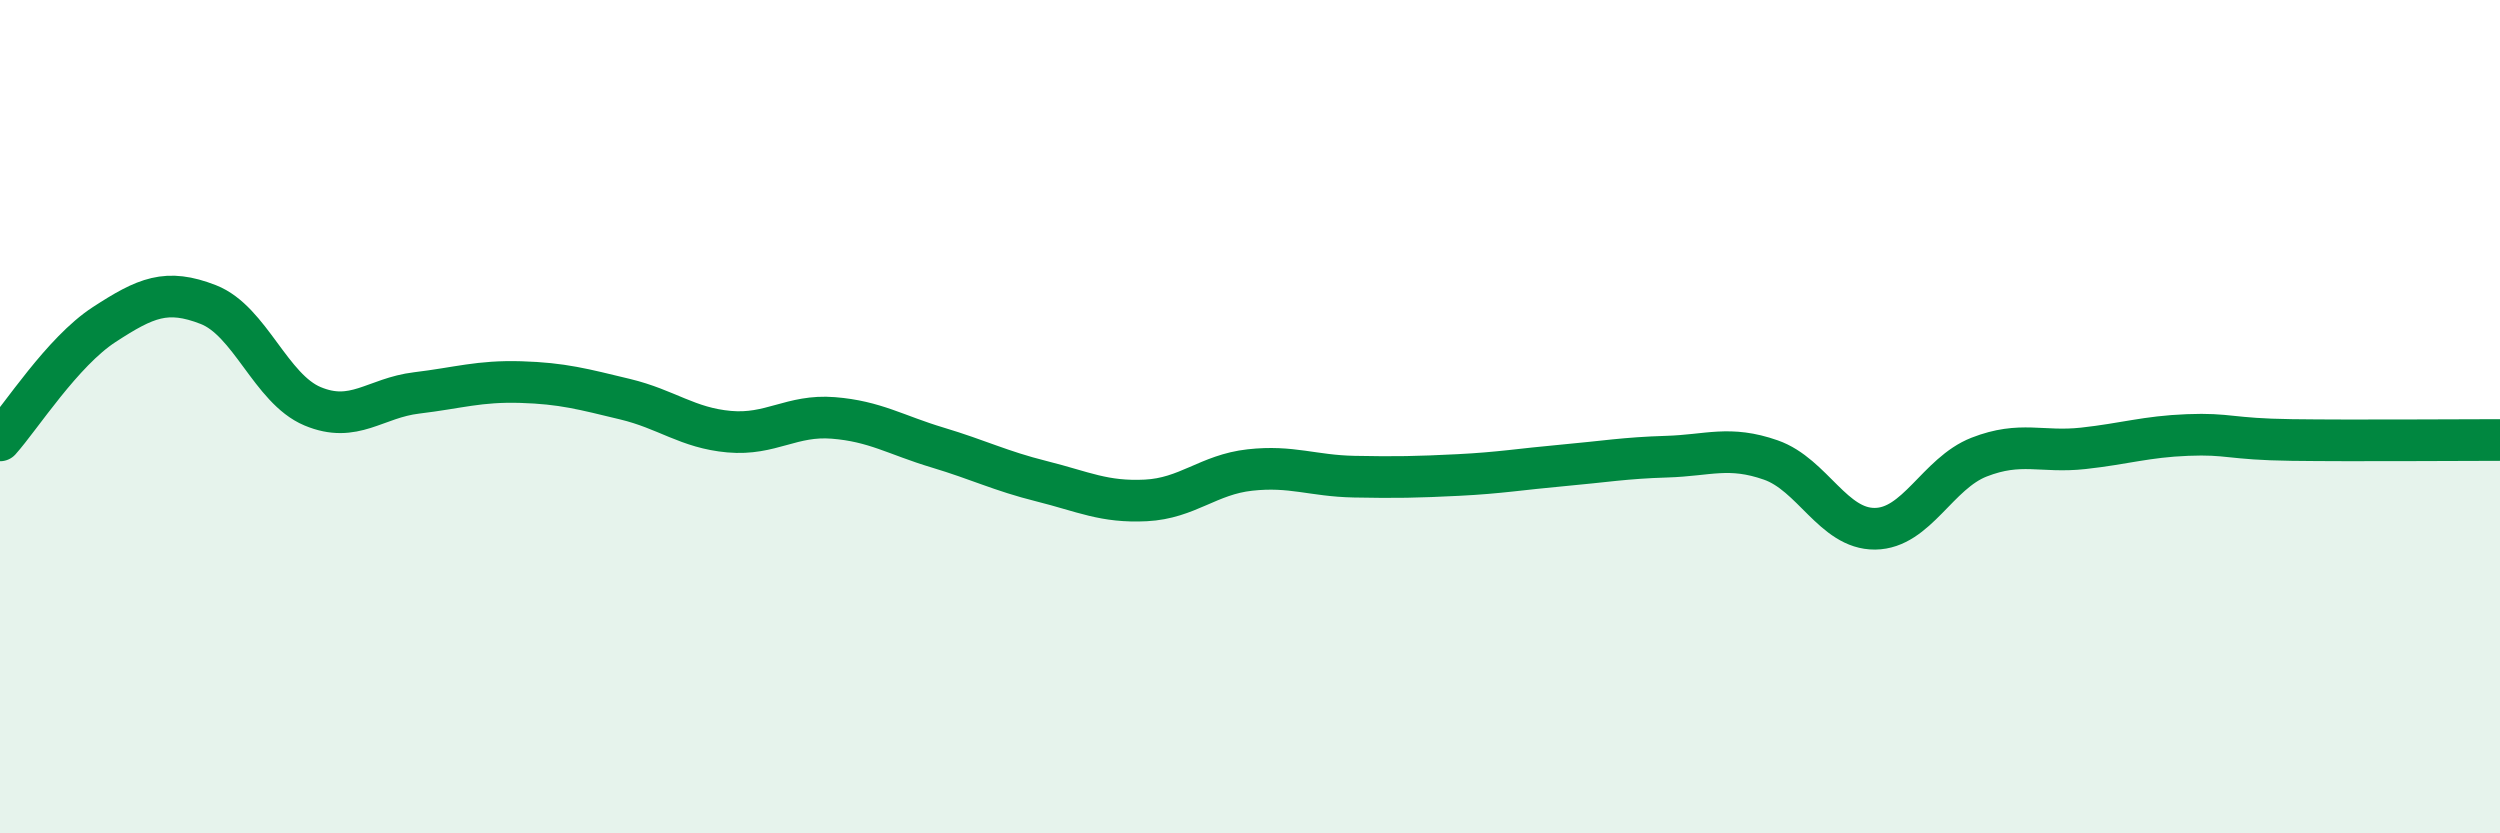
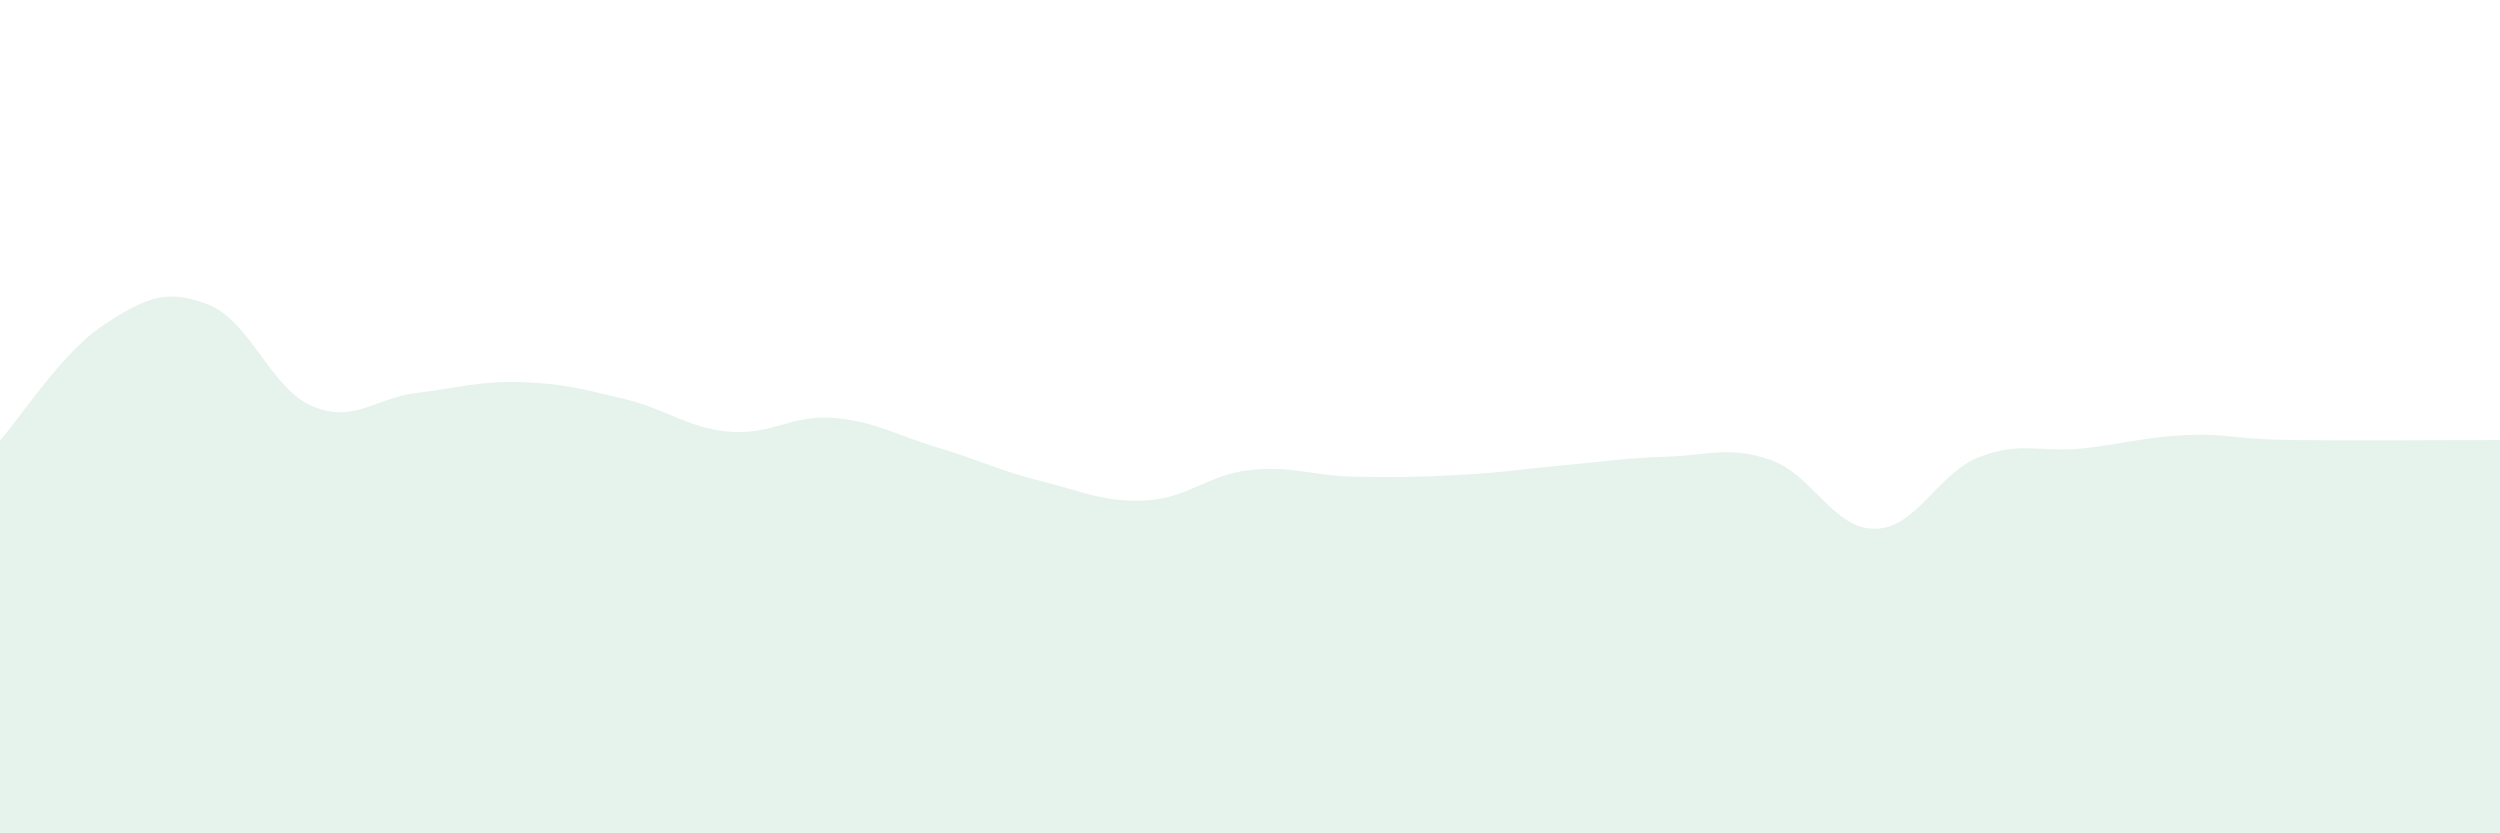
<svg xmlns="http://www.w3.org/2000/svg" width="60" height="20" viewBox="0 0 60 20">
  <path d="M 0,10.57 C 0.5,10.01 1.5,8.44 2.5,7.79 C 3.5,7.14 4,6.92 5,7.31 C 6,7.7 6.5,9.33 7.5,9.75 C 8.5,10.17 9,9.55 10,9.43 C 11,9.31 11.5,9.14 12.5,9.17 C 13.5,9.2 14,9.34 15,9.58 C 16,9.82 16.5,10.27 17.5,10.36 C 18.5,10.45 19,9.95 20,10.03 C 21,10.11 21.5,10.44 22.5,10.74 C 23.5,11.04 24,11.3 25,11.55 C 26,11.8 26.5,12.06 27.5,12.01 C 28.5,11.96 29,11.39 30,11.28 C 31,11.17 31.5,11.42 32.5,11.44 C 33.5,11.46 34,11.45 35,11.4 C 36,11.35 36.5,11.26 37.5,11.17 C 38.5,11.08 39,10.99 40,10.96 C 41,10.93 41.5,10.69 42.5,11.04 C 43.5,11.39 44,12.7 45,12.69 C 46,12.68 46.5,11.36 47.5,10.97 C 48.5,10.58 49,10.87 50,10.76 C 51,10.65 51.5,10.48 52.5,10.44 C 53.5,10.4 53.5,10.54 55,10.56 C 56.5,10.58 59,10.56 60,10.56L60 20L0 20Z" fill="#008740" opacity="0.1" stroke-linecap="round" stroke-linejoin="round" />
-   <path d="M 0,10.57 C 0.5,10.01 1.5,8.44 2.5,7.79 C 3.5,7.14 4,6.92 5,7.31 C 6,7.7 6.5,9.33 7.5,9.75 C 8.5,10.17 9,9.55 10,9.43 C 11,9.31 11.5,9.14 12.5,9.17 C 13.5,9.2 14,9.34 15,9.58 C 16,9.82 16.5,10.27 17.5,10.36 C 18.5,10.45 19,9.95 20,10.03 C 21,10.11 21.5,10.44 22.5,10.74 C 23.5,11.04 24,11.3 25,11.55 C 26,11.8 26.5,12.06 27.5,12.01 C 28.5,11.96 29,11.39 30,11.28 C 31,11.17 31.5,11.42 32.5,11.44 C 33.5,11.46 34,11.45 35,11.4 C 36,11.35 36.5,11.26 37.5,11.17 C 38.5,11.08 39,10.99 40,10.96 C 41,10.93 41.5,10.69 42.5,11.04 C 43.5,11.39 44,12.7 45,12.69 C 46,12.68 46.5,11.36 47.5,10.97 C 48.5,10.58 49,10.87 50,10.76 C 51,10.65 51.5,10.48 52.5,10.44 C 53.5,10.4 53.5,10.54 55,10.56 C 56.5,10.58 59,10.56 60,10.56" stroke="#008740" stroke-width="1" fill="none" stroke-linecap="round" stroke-linejoin="round" />
</svg>